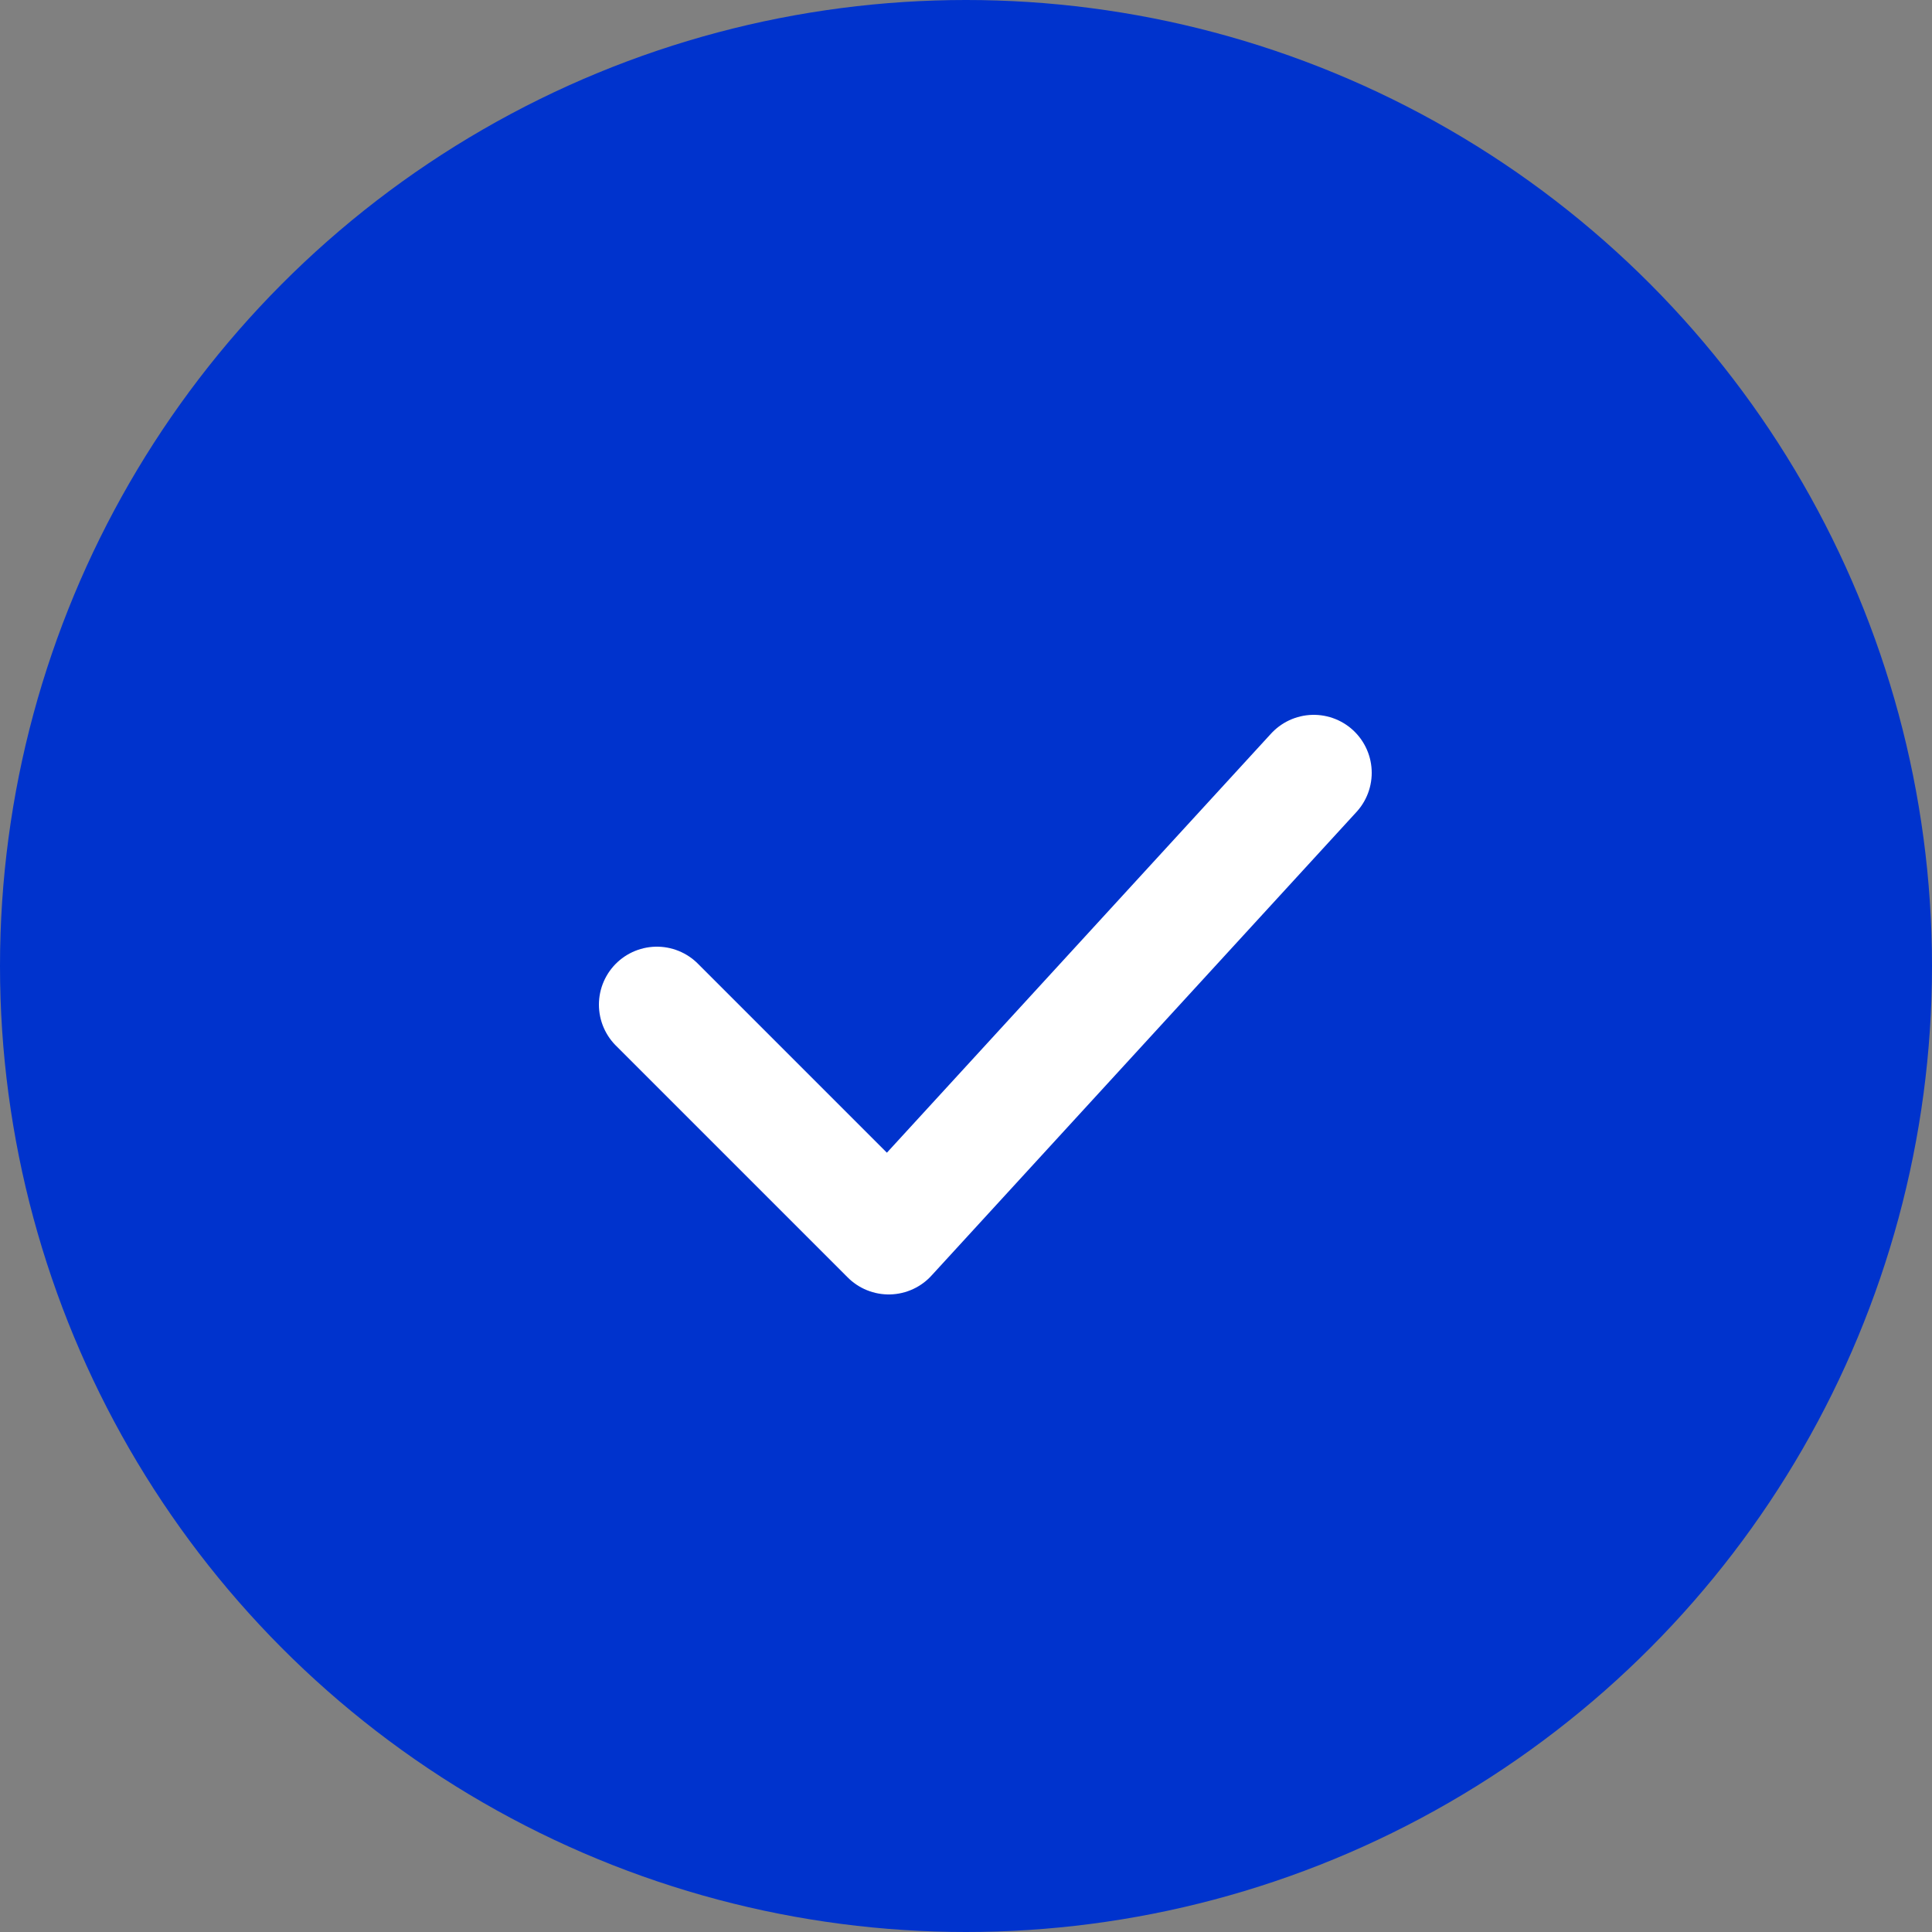
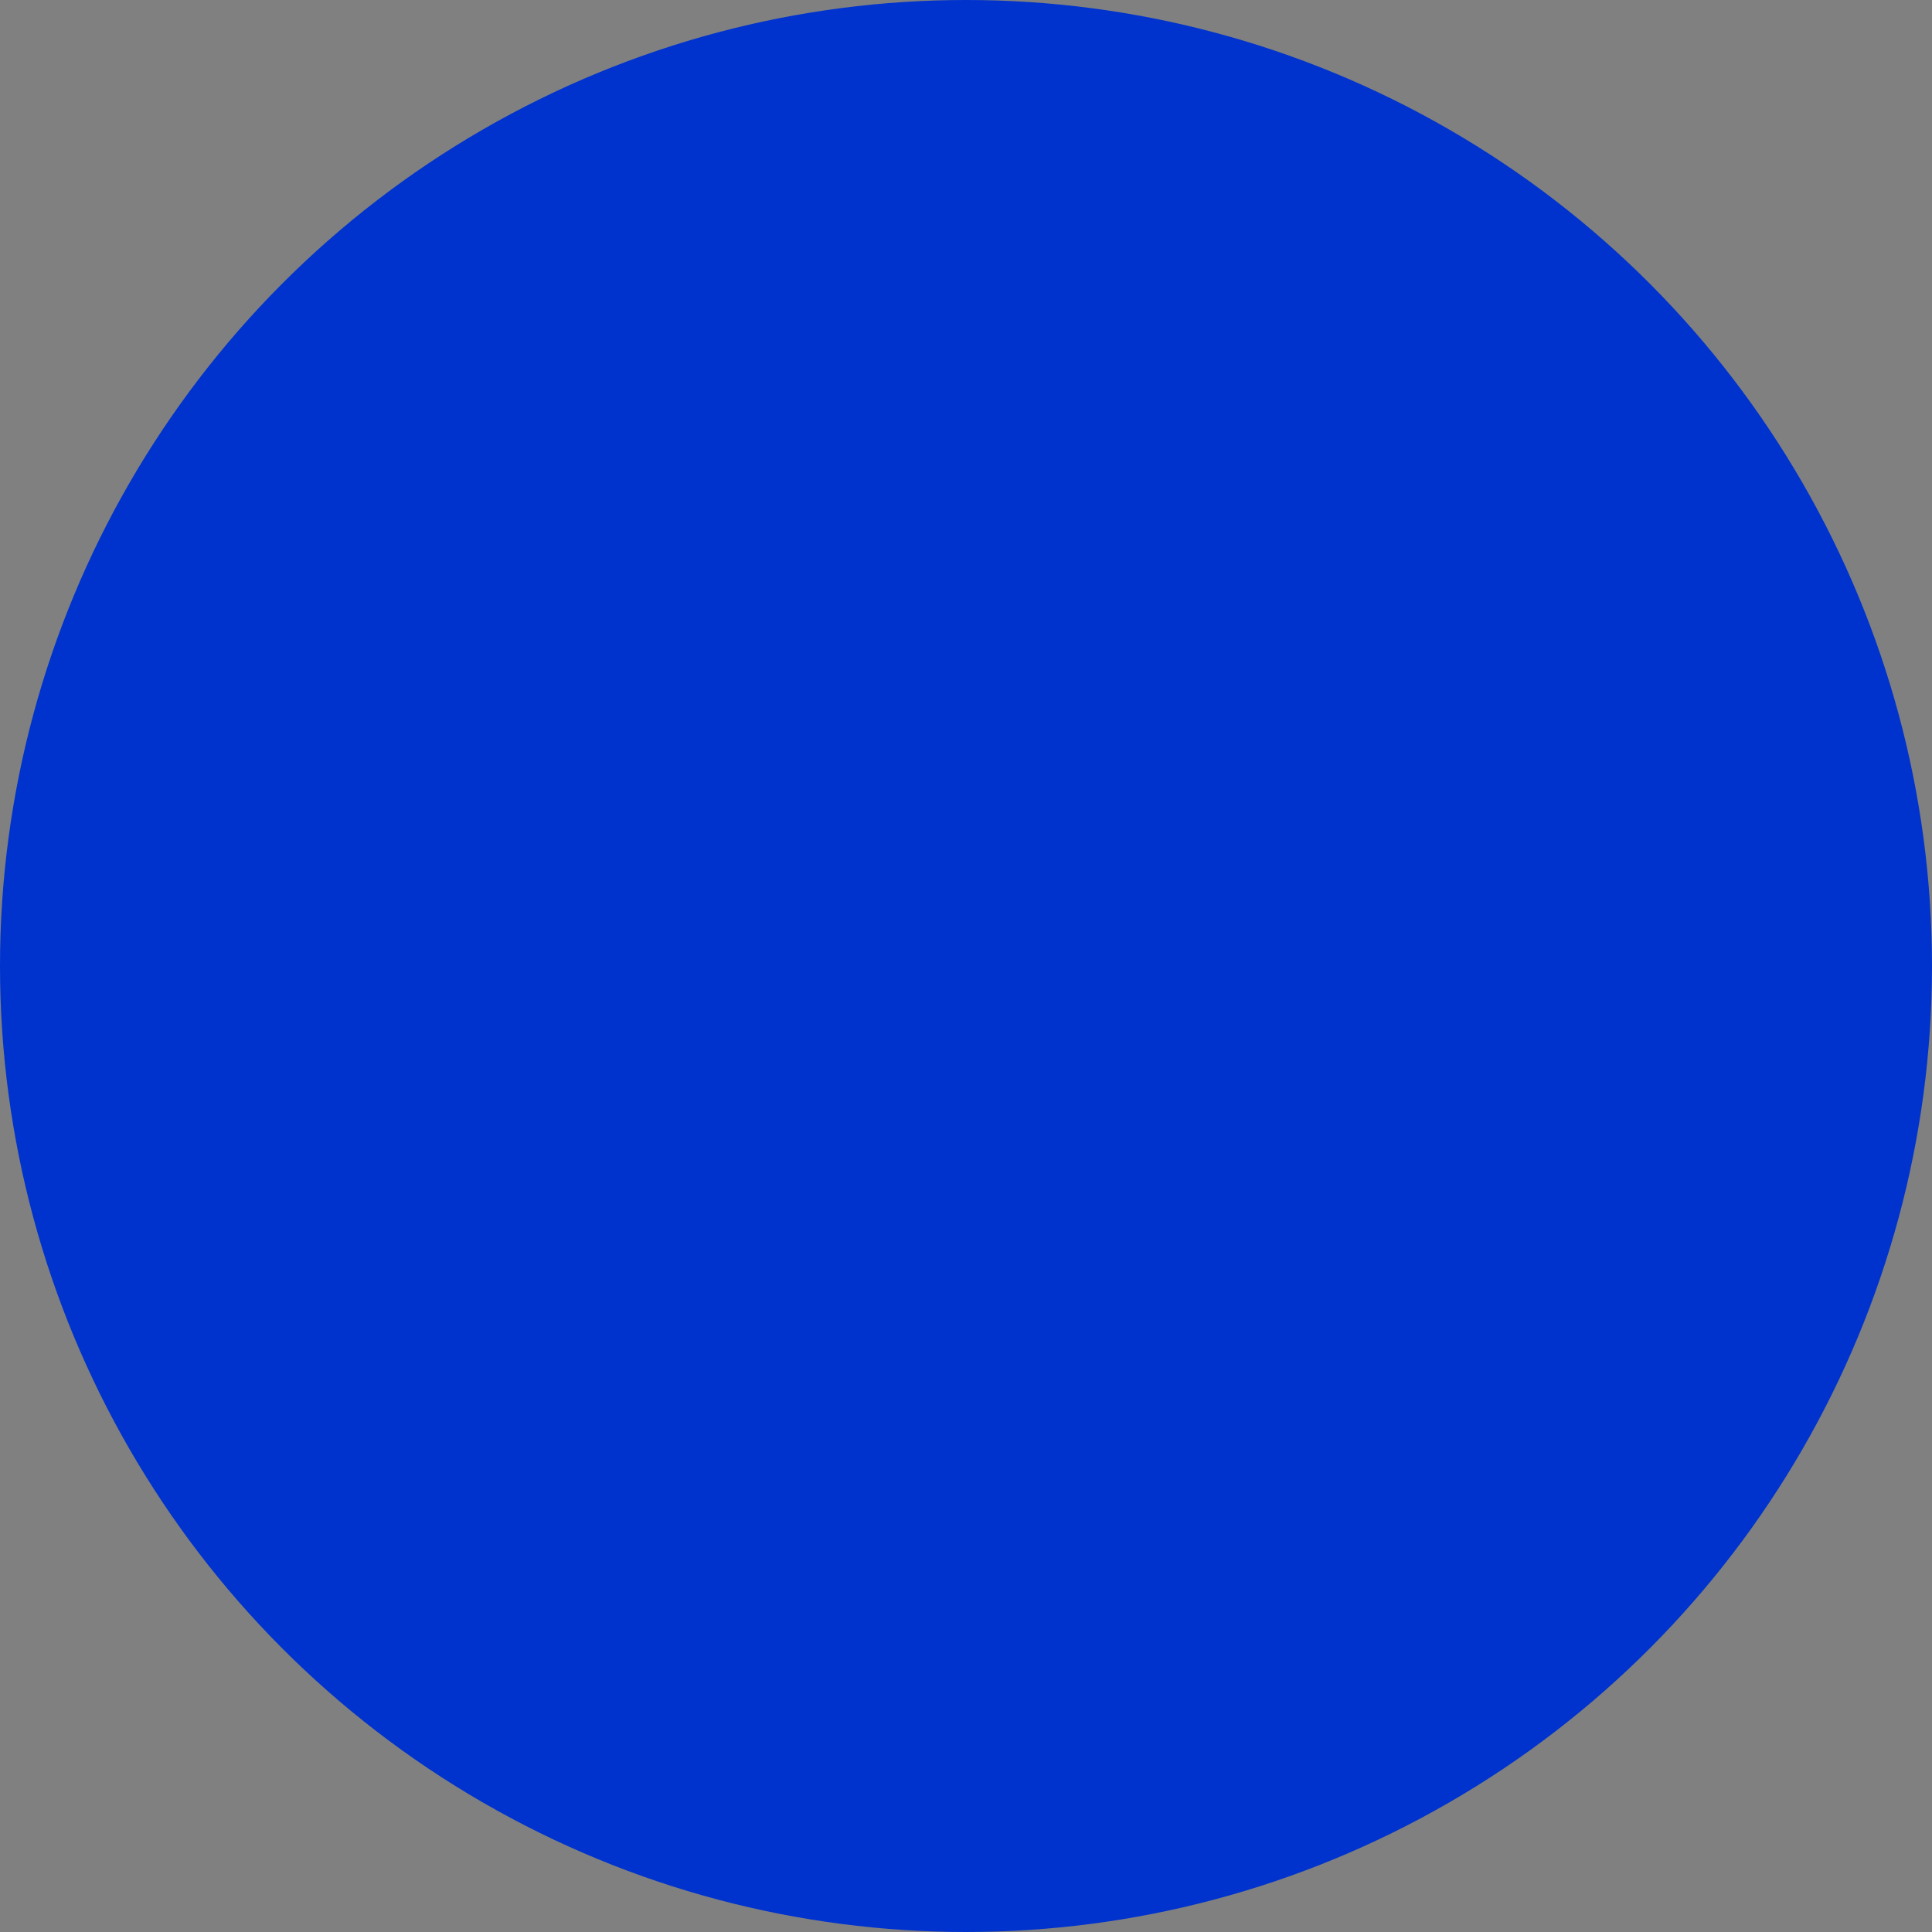
<svg xmlns="http://www.w3.org/2000/svg" width="50" height="50" viewBox="0 0 50 50" fill="none">
  <rect x="0" y="0" width="50" height="50" fill="#808080" stroke="none" />
  <circle cx="25" cy="25" r="25" fill="#0033CD" />
-   <path d="M17 26L23 32L34 20" stroke="white" stroke-width="3" stroke-linecap="round" stroke-linejoin="round" />
</svg>